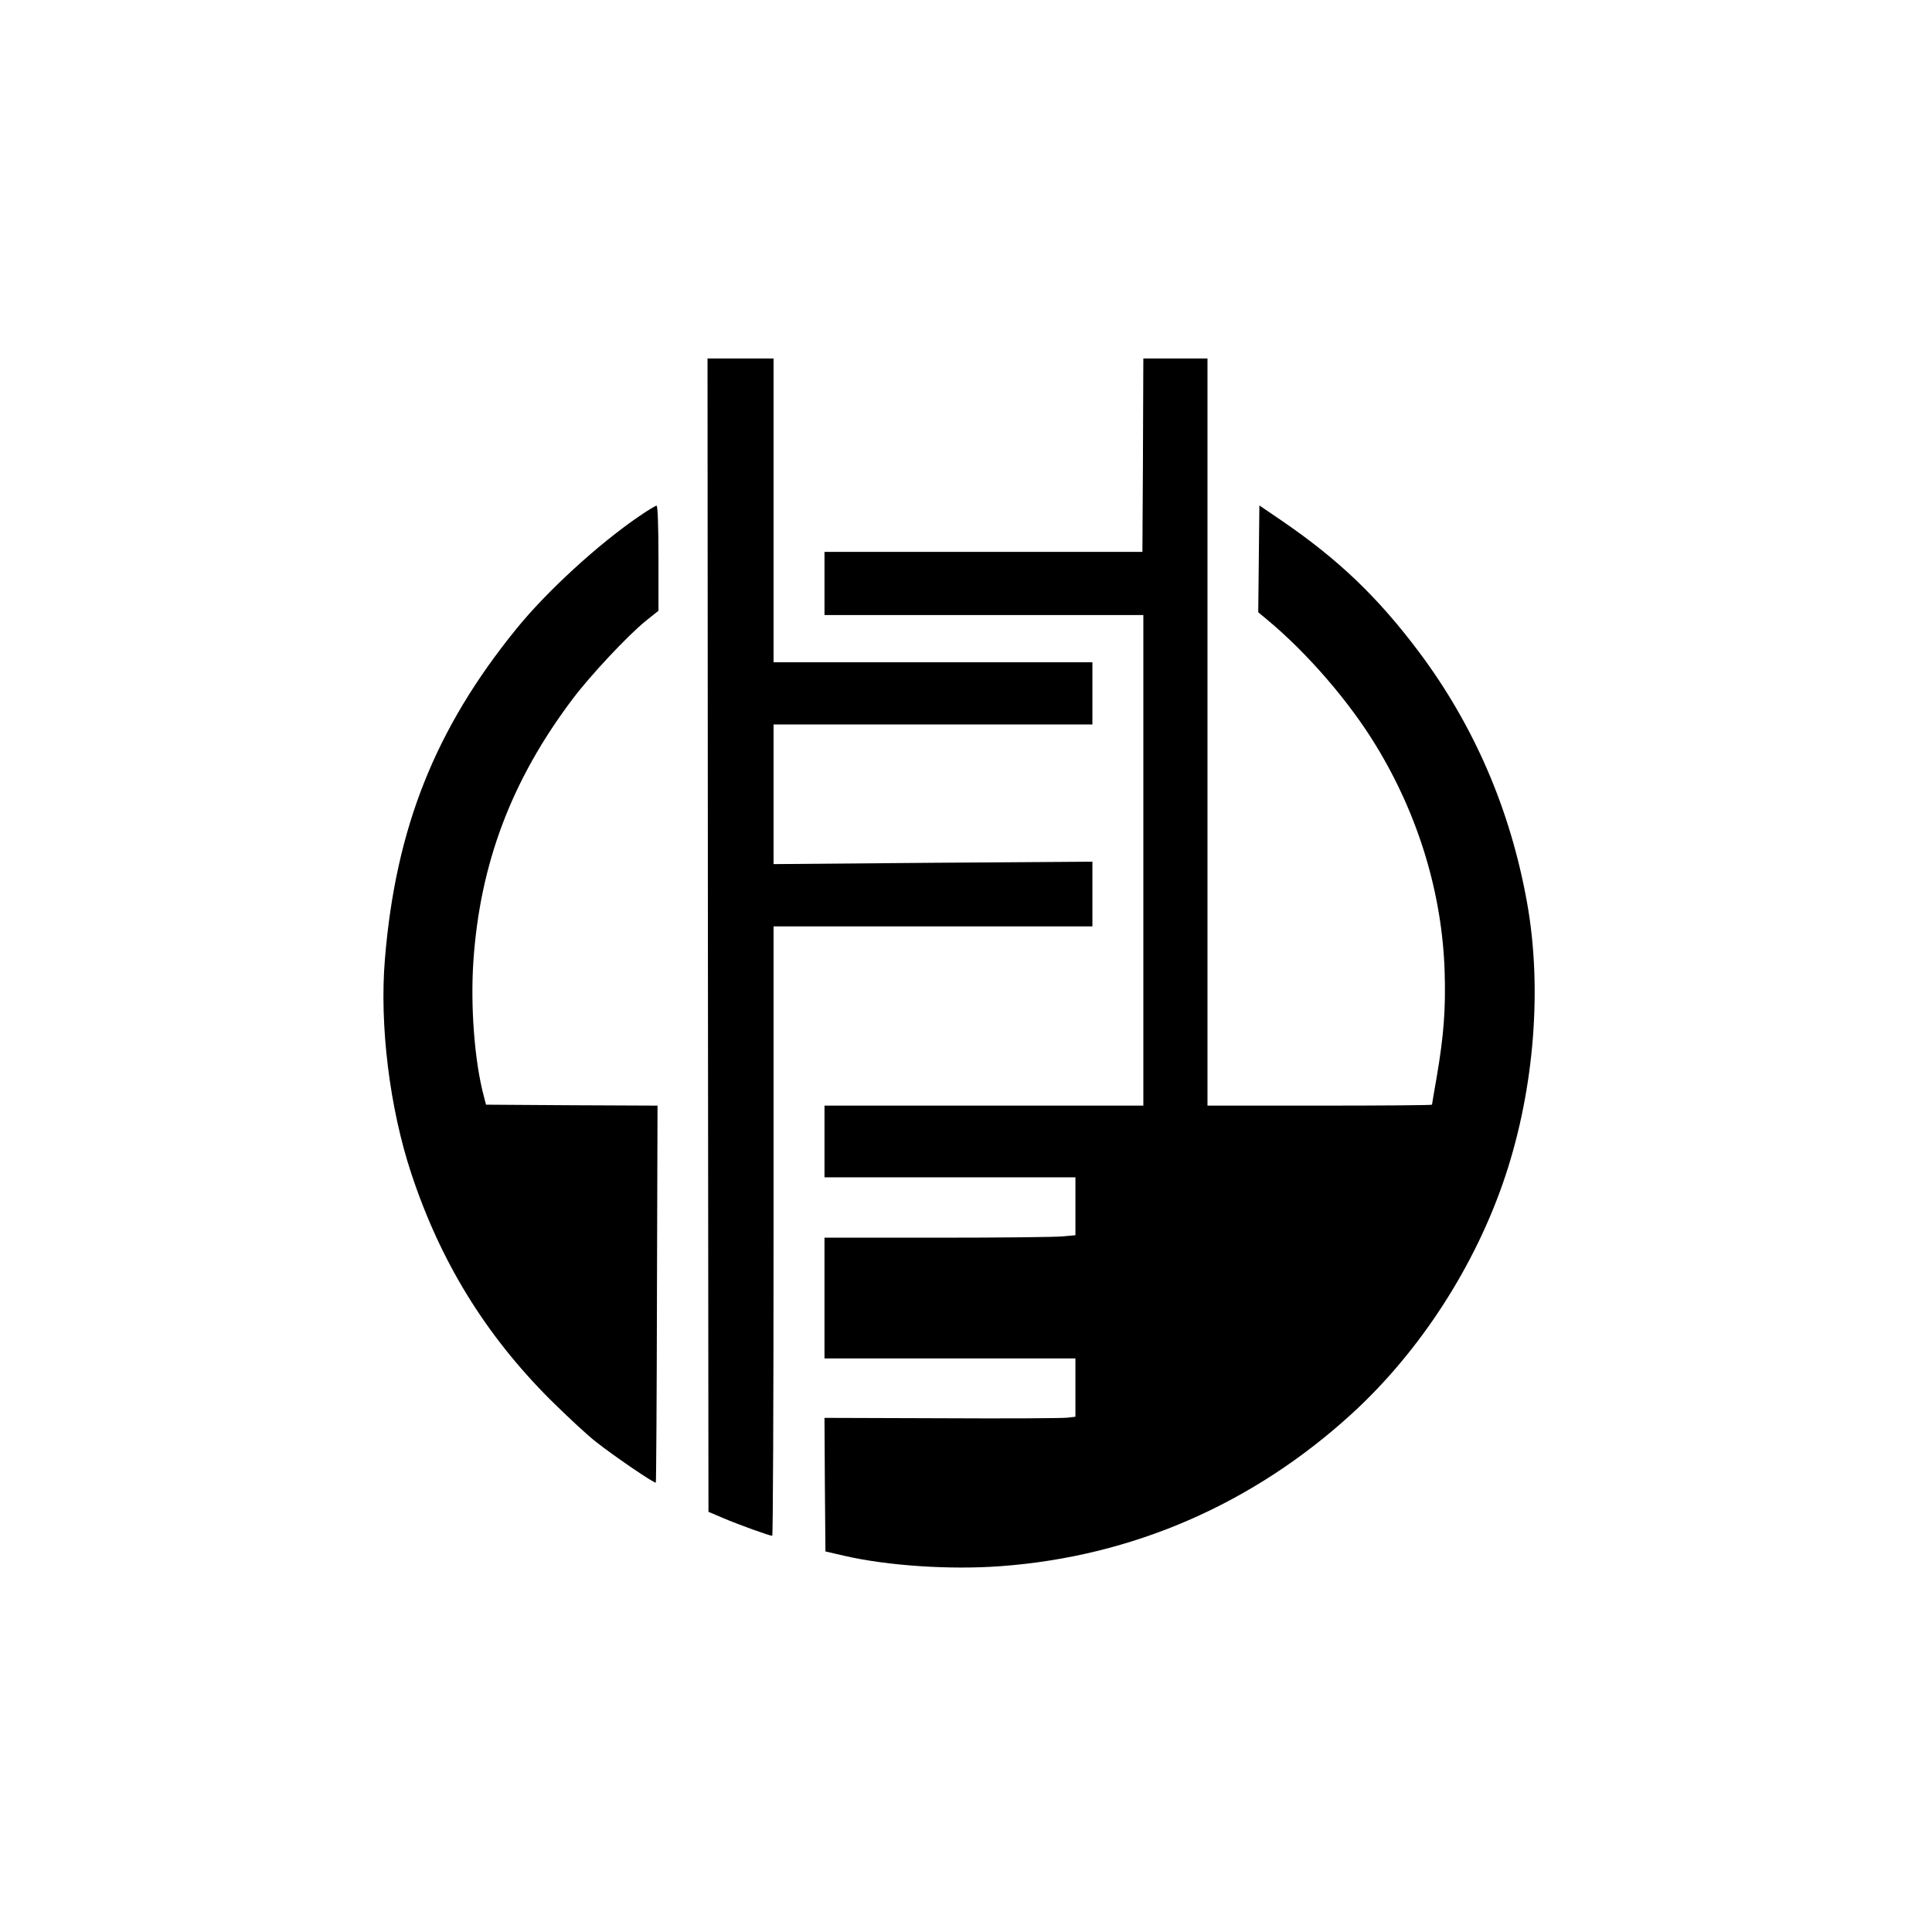
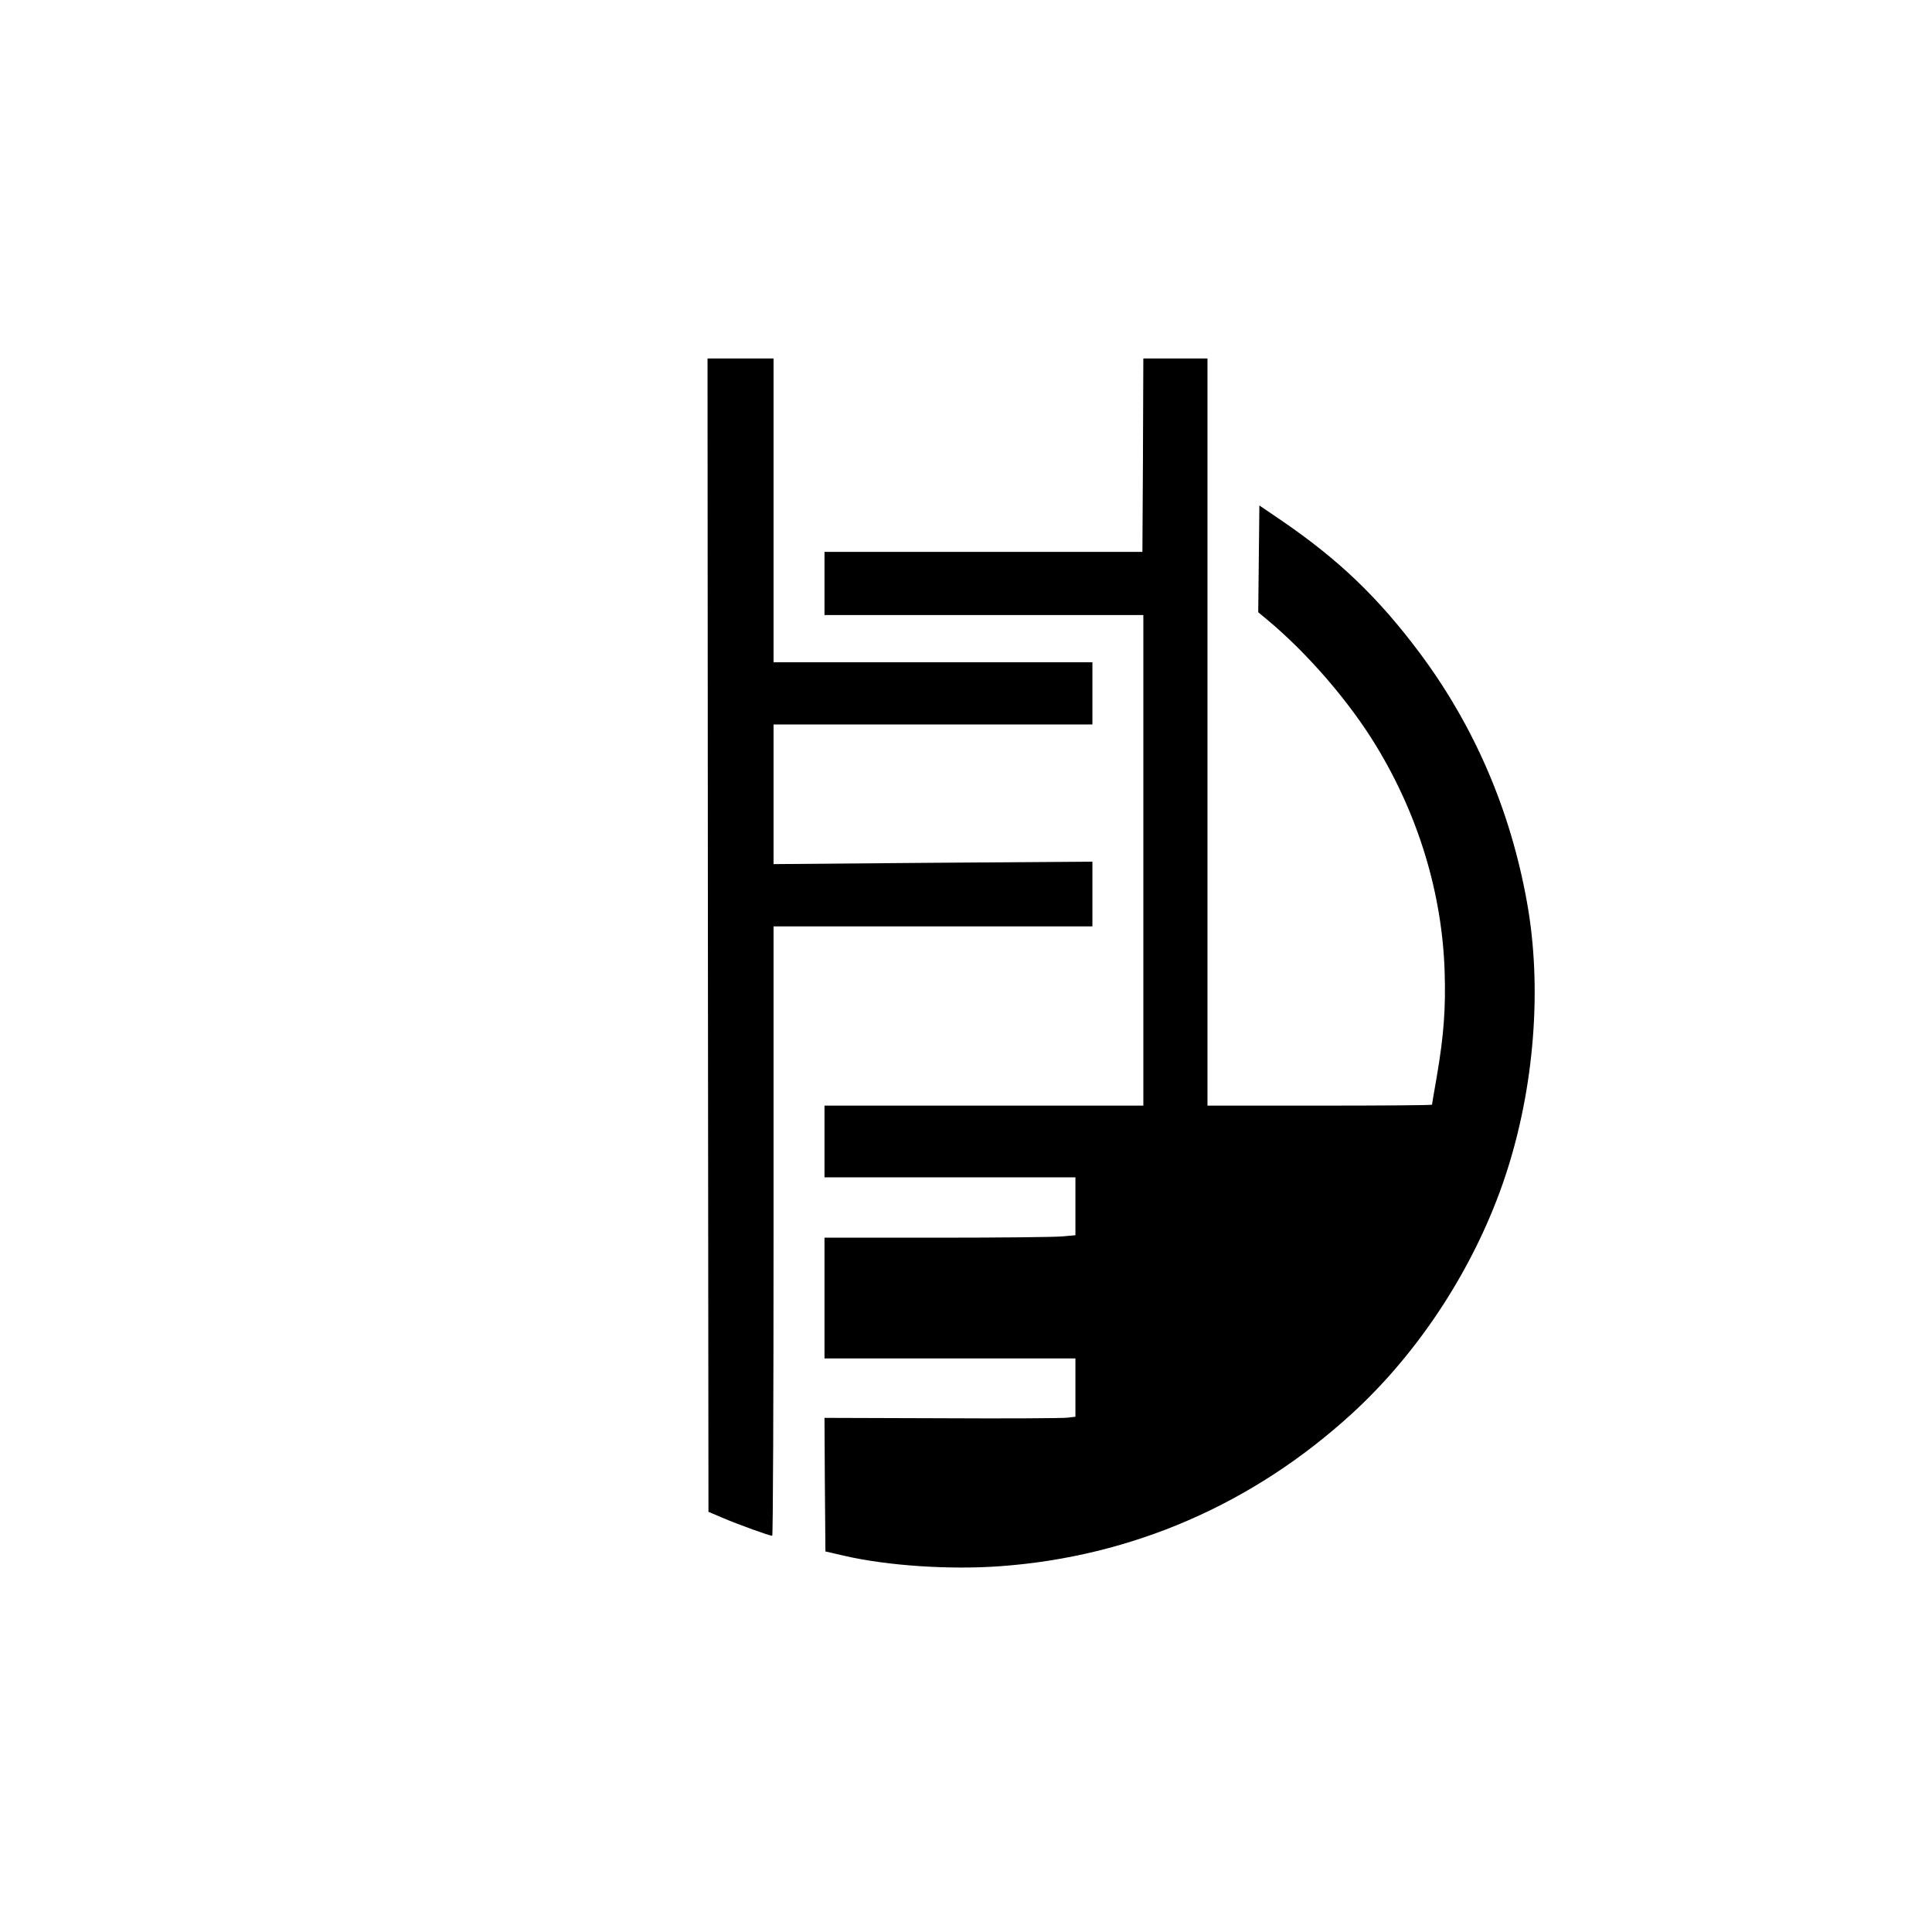
<svg xmlns="http://www.w3.org/2000/svg" version="1.0" width="1024pt" height="1024pt" viewBox="0 0 1024 1024" preserveAspectRatio="xMidYMid meet">
  <g transform="translate(0,1024) scale(0.1,-0.1)" fill="#000000" stroke="none">
    <path d="M3752 5284 l3 -3057 80 -34 c80 -34 243 -93 258 -93 4 0 7 727 7 1615 l0 1615 845 0 845 0 0 172 0 171 -845 -6 -845 -7 0 370 0 370 845 0 845 0 0 165 0 165 -845 0 -845 0 0 805 0 805 -175 0 -175 0 2 -3056z" />
    <path d="M6058 7828 l-3 -513 -843 0 -842 0 0 -167 0 -168 845 0 845 0 0 -1300 0 -1300 -845 0 -845 0 0 -190 0 -190 665 0 665 0 0 -154 0 -153 -67 -6 c-38 -4 -337 -7 -665 -7 l-598 0 0 -320 0 -320 665 0 665 0 0 -154 0 -155 -42 -5 c-24 -3 -323 -5 -666 -3 l-622 2 2 -354 3 -354 100 -23 c229 -53 561 -75 829 -55 697 51 1337 329 1861 808 363 332 658 789 815 1264 153 463 195 998 113 1449 -88 489 -280 934 -571 1323 -219 292 -427 491 -728 697 l-119 81 -3 -283 -3 -283 48 -40 c211 -175 436 -435 578 -670 224 -368 349 -783 362 -1195 6 -195 -4 -336 -42 -558 -14 -79 -25 -145 -25 -147 0 -3 -268 -5 -595 -5 l-595 0 0 1980 0 1980 -170 0 -170 0 -2 -512z" />
-     <path d="M3388 7504 c-217 -148 -491 -399 -652 -598 -430 -530 -639 -1055 -696 -1751 -29 -349 25 -788 140 -1135 154 -466 391 -852 734 -1196 89 -88 199 -191 246 -227 95 -75 309 -221 316 -215 2 3 5 453 6 1001 l3 997 -454 2 -455 3 -13 50 c-48 183 -70 472 -54 710 35 518 202 960 525 1389 95 126 293 338 391 417 l65 52 0 279 c0 171 -4 278 -10 278 -5 0 -47 -25 -92 -56z" />
  </g>
</svg>